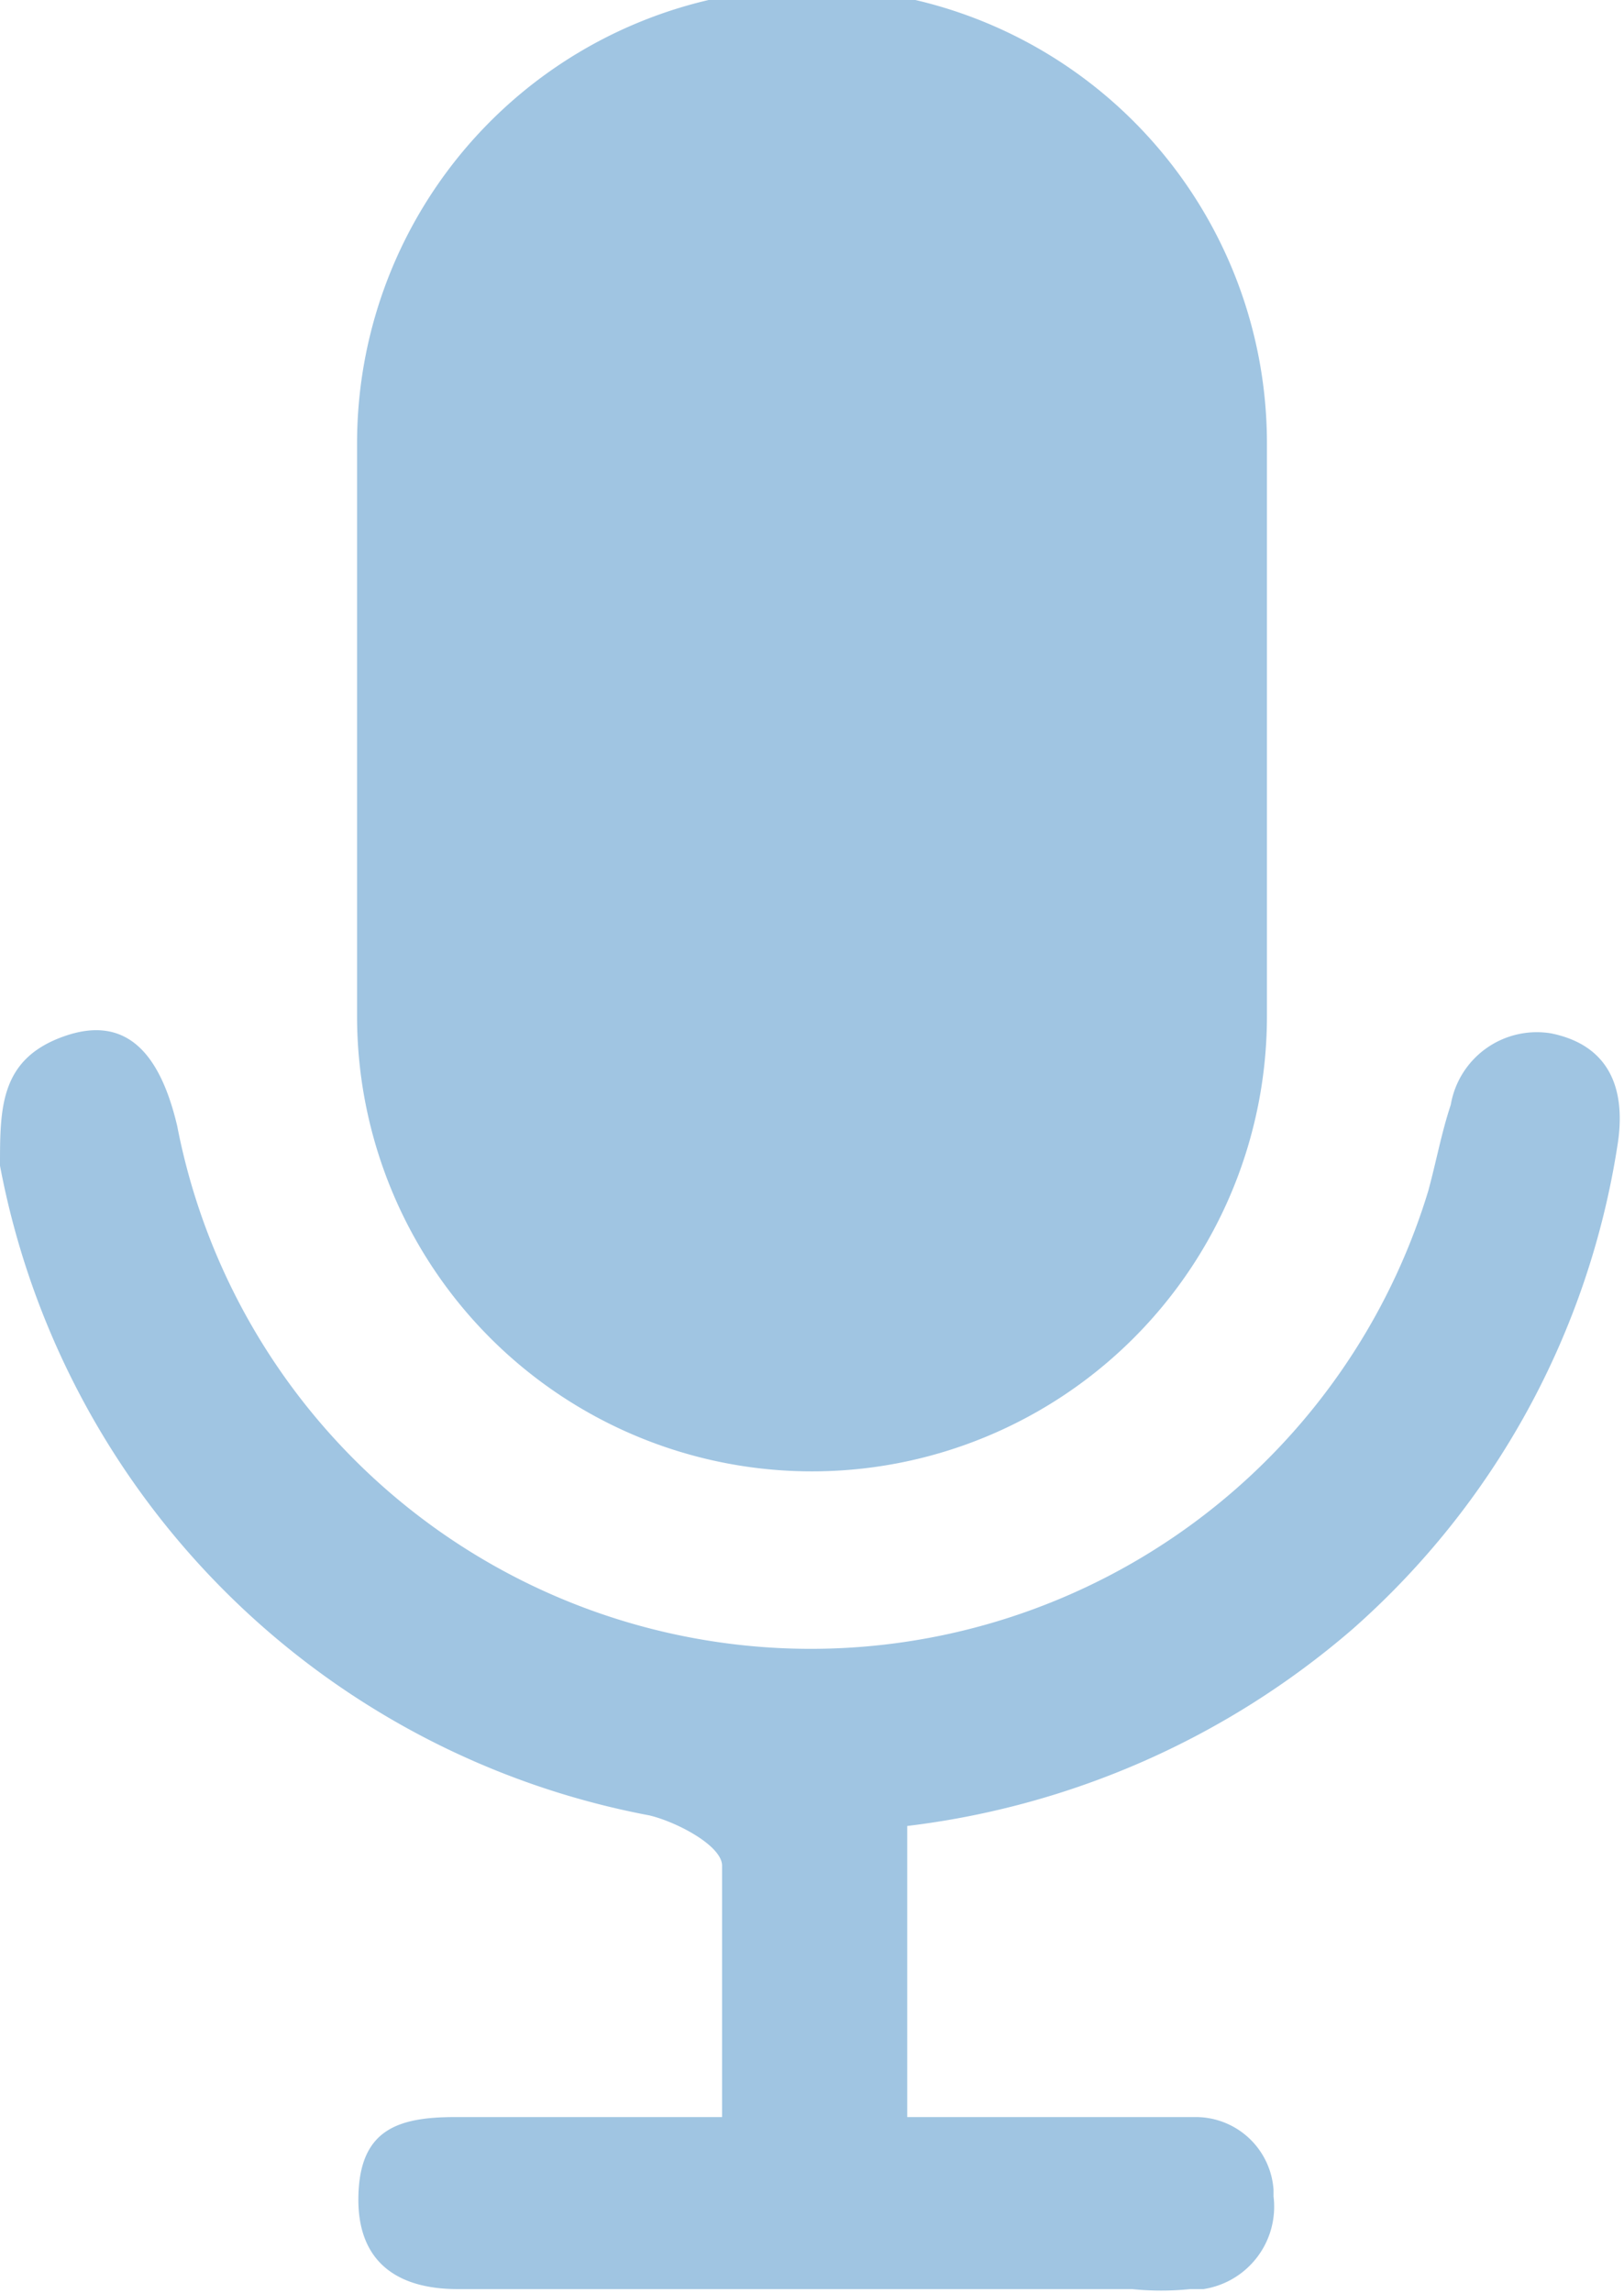
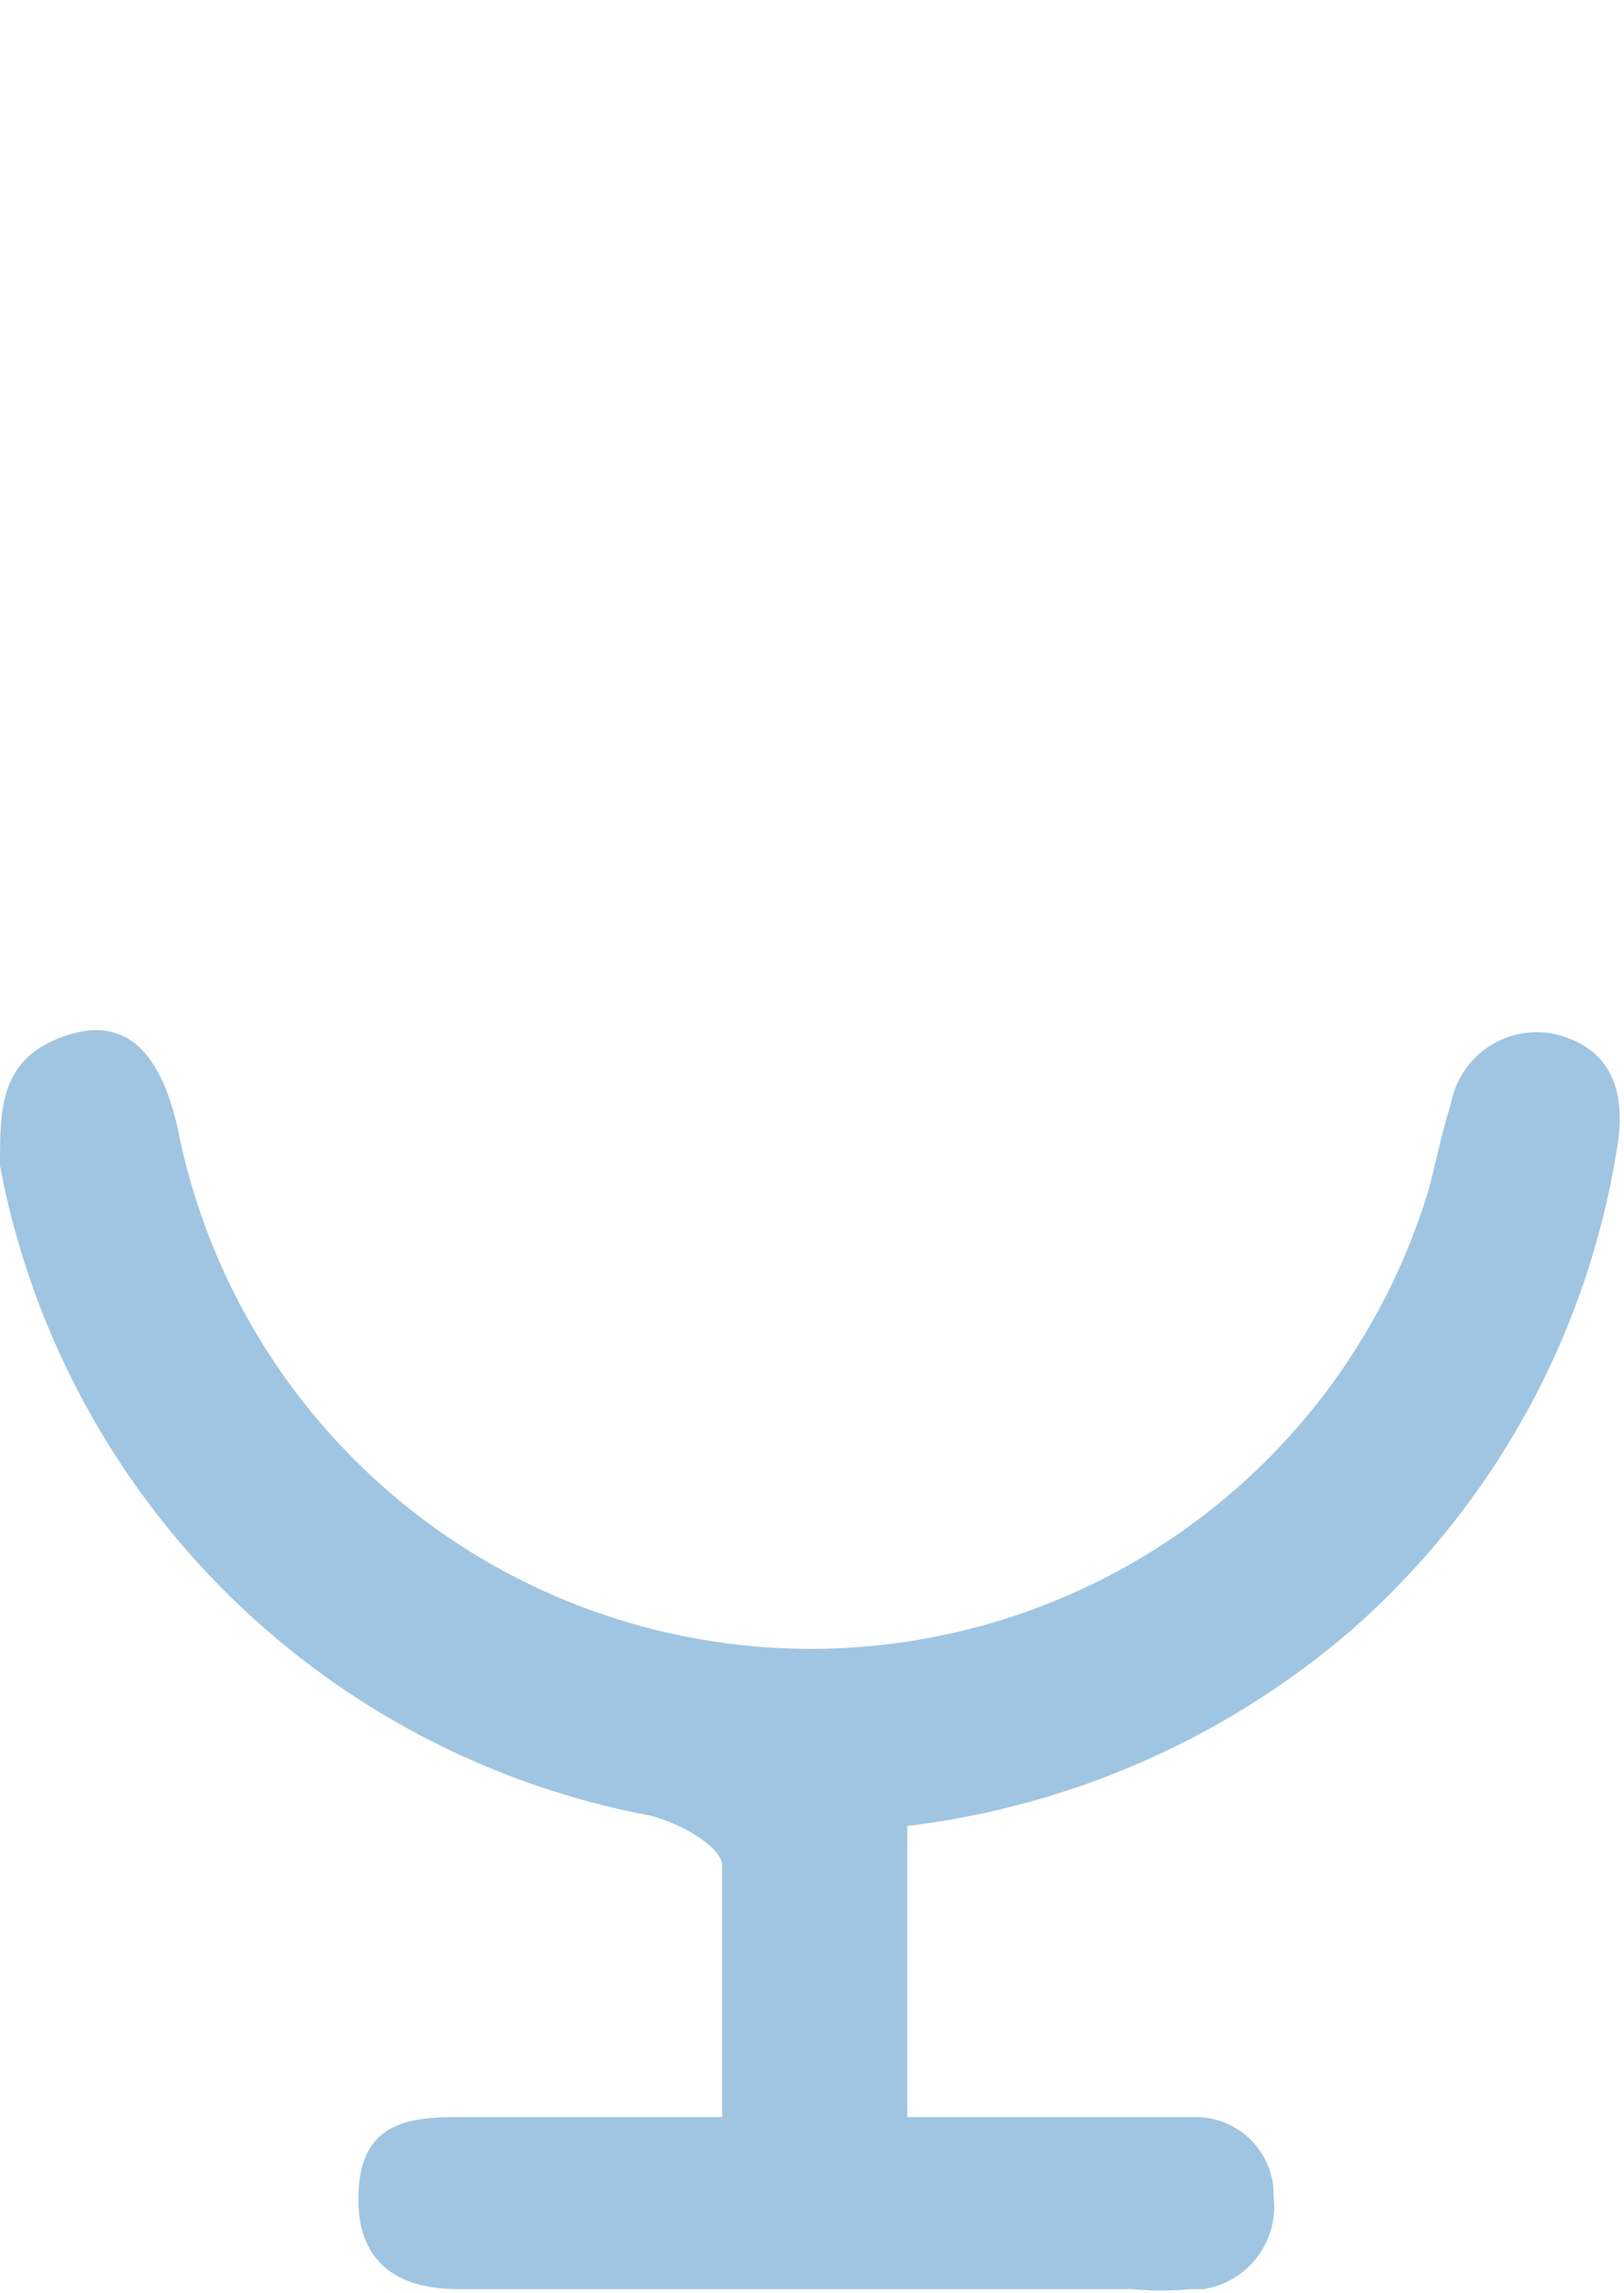
<svg xmlns="http://www.w3.org/2000/svg" id="图层_1" data-name="图层 1" viewBox="0 0 12.28 17.33">
  <defs>
    <style>.cls-1{fill:#a0c5e2;}</style>
  </defs>
-   <path id="路径_10" data-name="路径 10" class="cls-1" d="M9.58,5.57c0,.7,0,1.41,0,2.11a3.44,3.44,0,0,1-6.88,0c0-1.44,0-2.89,0-4.33a3.44,3.44,0,0,1,6.88,0c0,.74,0,1.48,0,2.22" />
  <path id="路径_11" data-name="路径 11" class="cls-1" d="M5.46,16c0-.69,0-1.3,0-1.9,0-.15-.34-.33-.55-.38A6.16,6.16,0,0,1,0,8.81C0,8.37,0,8,.49,7.83s.73.17.85.68A4.88,4.88,0,0,0,10.8,9c.06-.22.1-.44.17-.65a.66.66,0,0,1,.76-.54h0c.44.09.57.42.5.85a6.12,6.12,0,0,1-2,3.65,6.3,6.3,0,0,1-3.37,1.49V16h1c.39,0,.78,0,1.17,0a.59.59,0,0,1,.6.55v.05a.63.63,0,0,1-.53.7H9a2.13,2.13,0,0,1-.44,0H3.46c-.45,0-.76-.2-.75-.7S3,16,3.44,16h2" />
</svg>